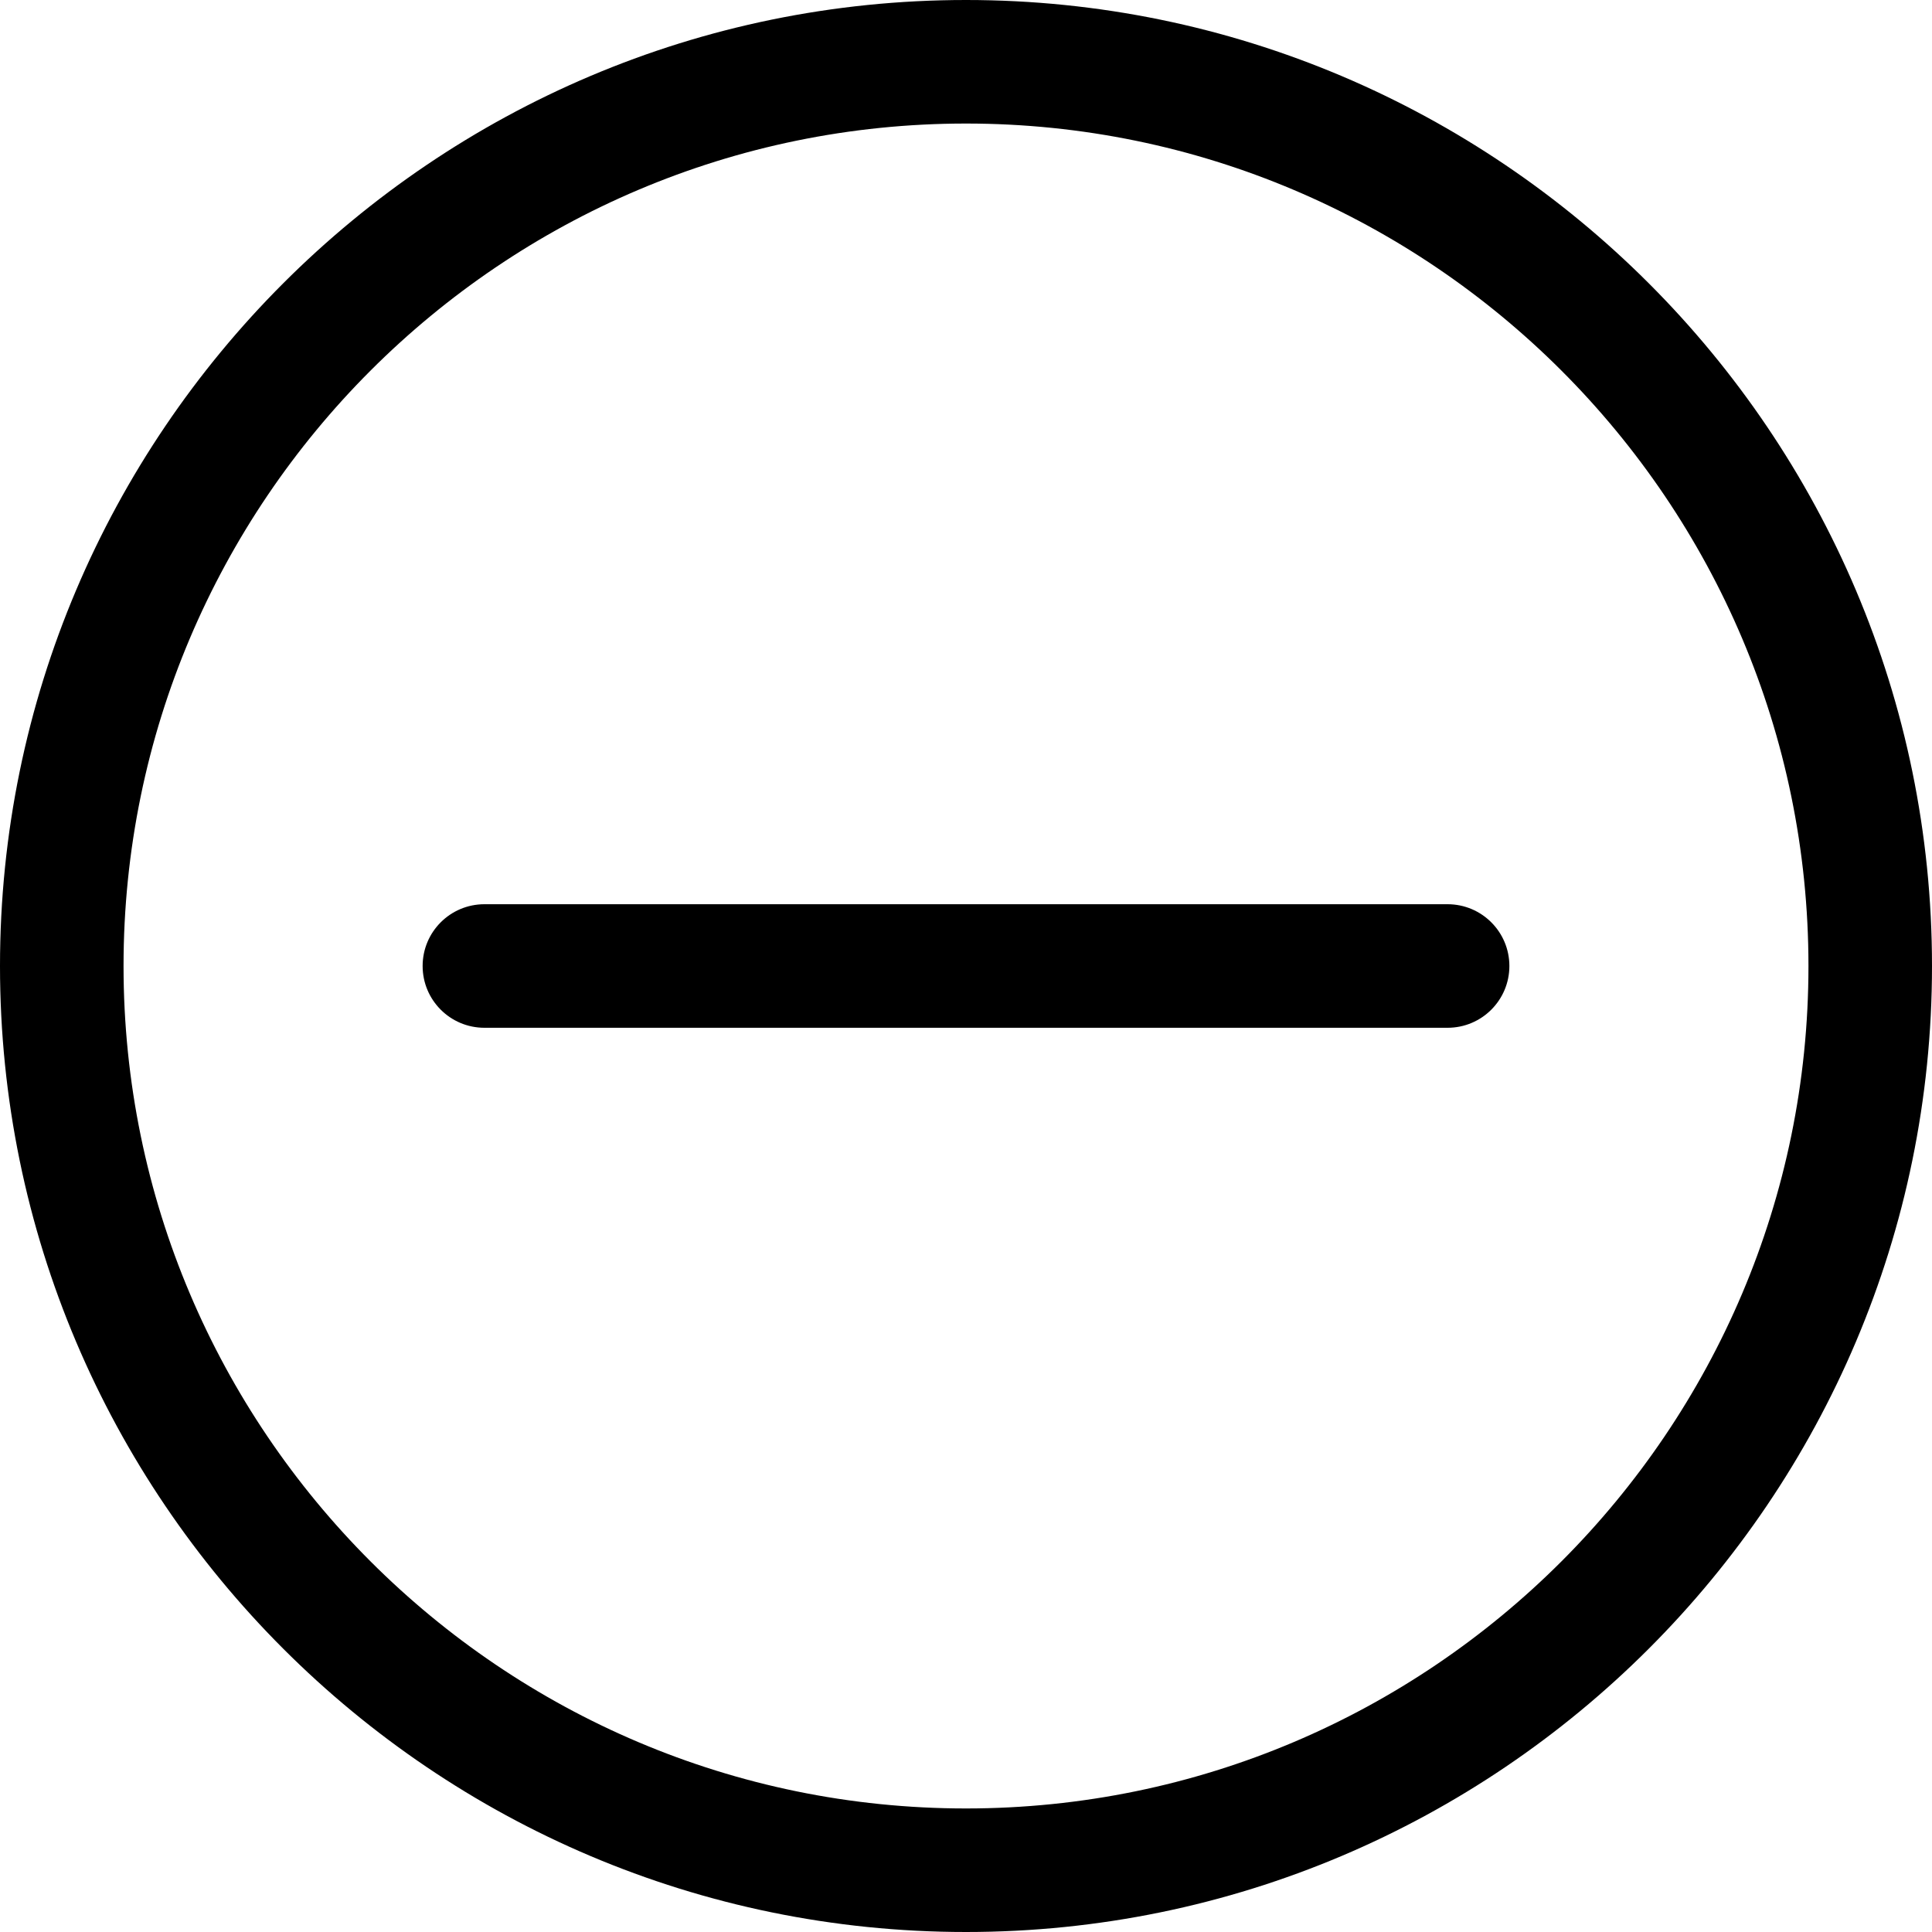
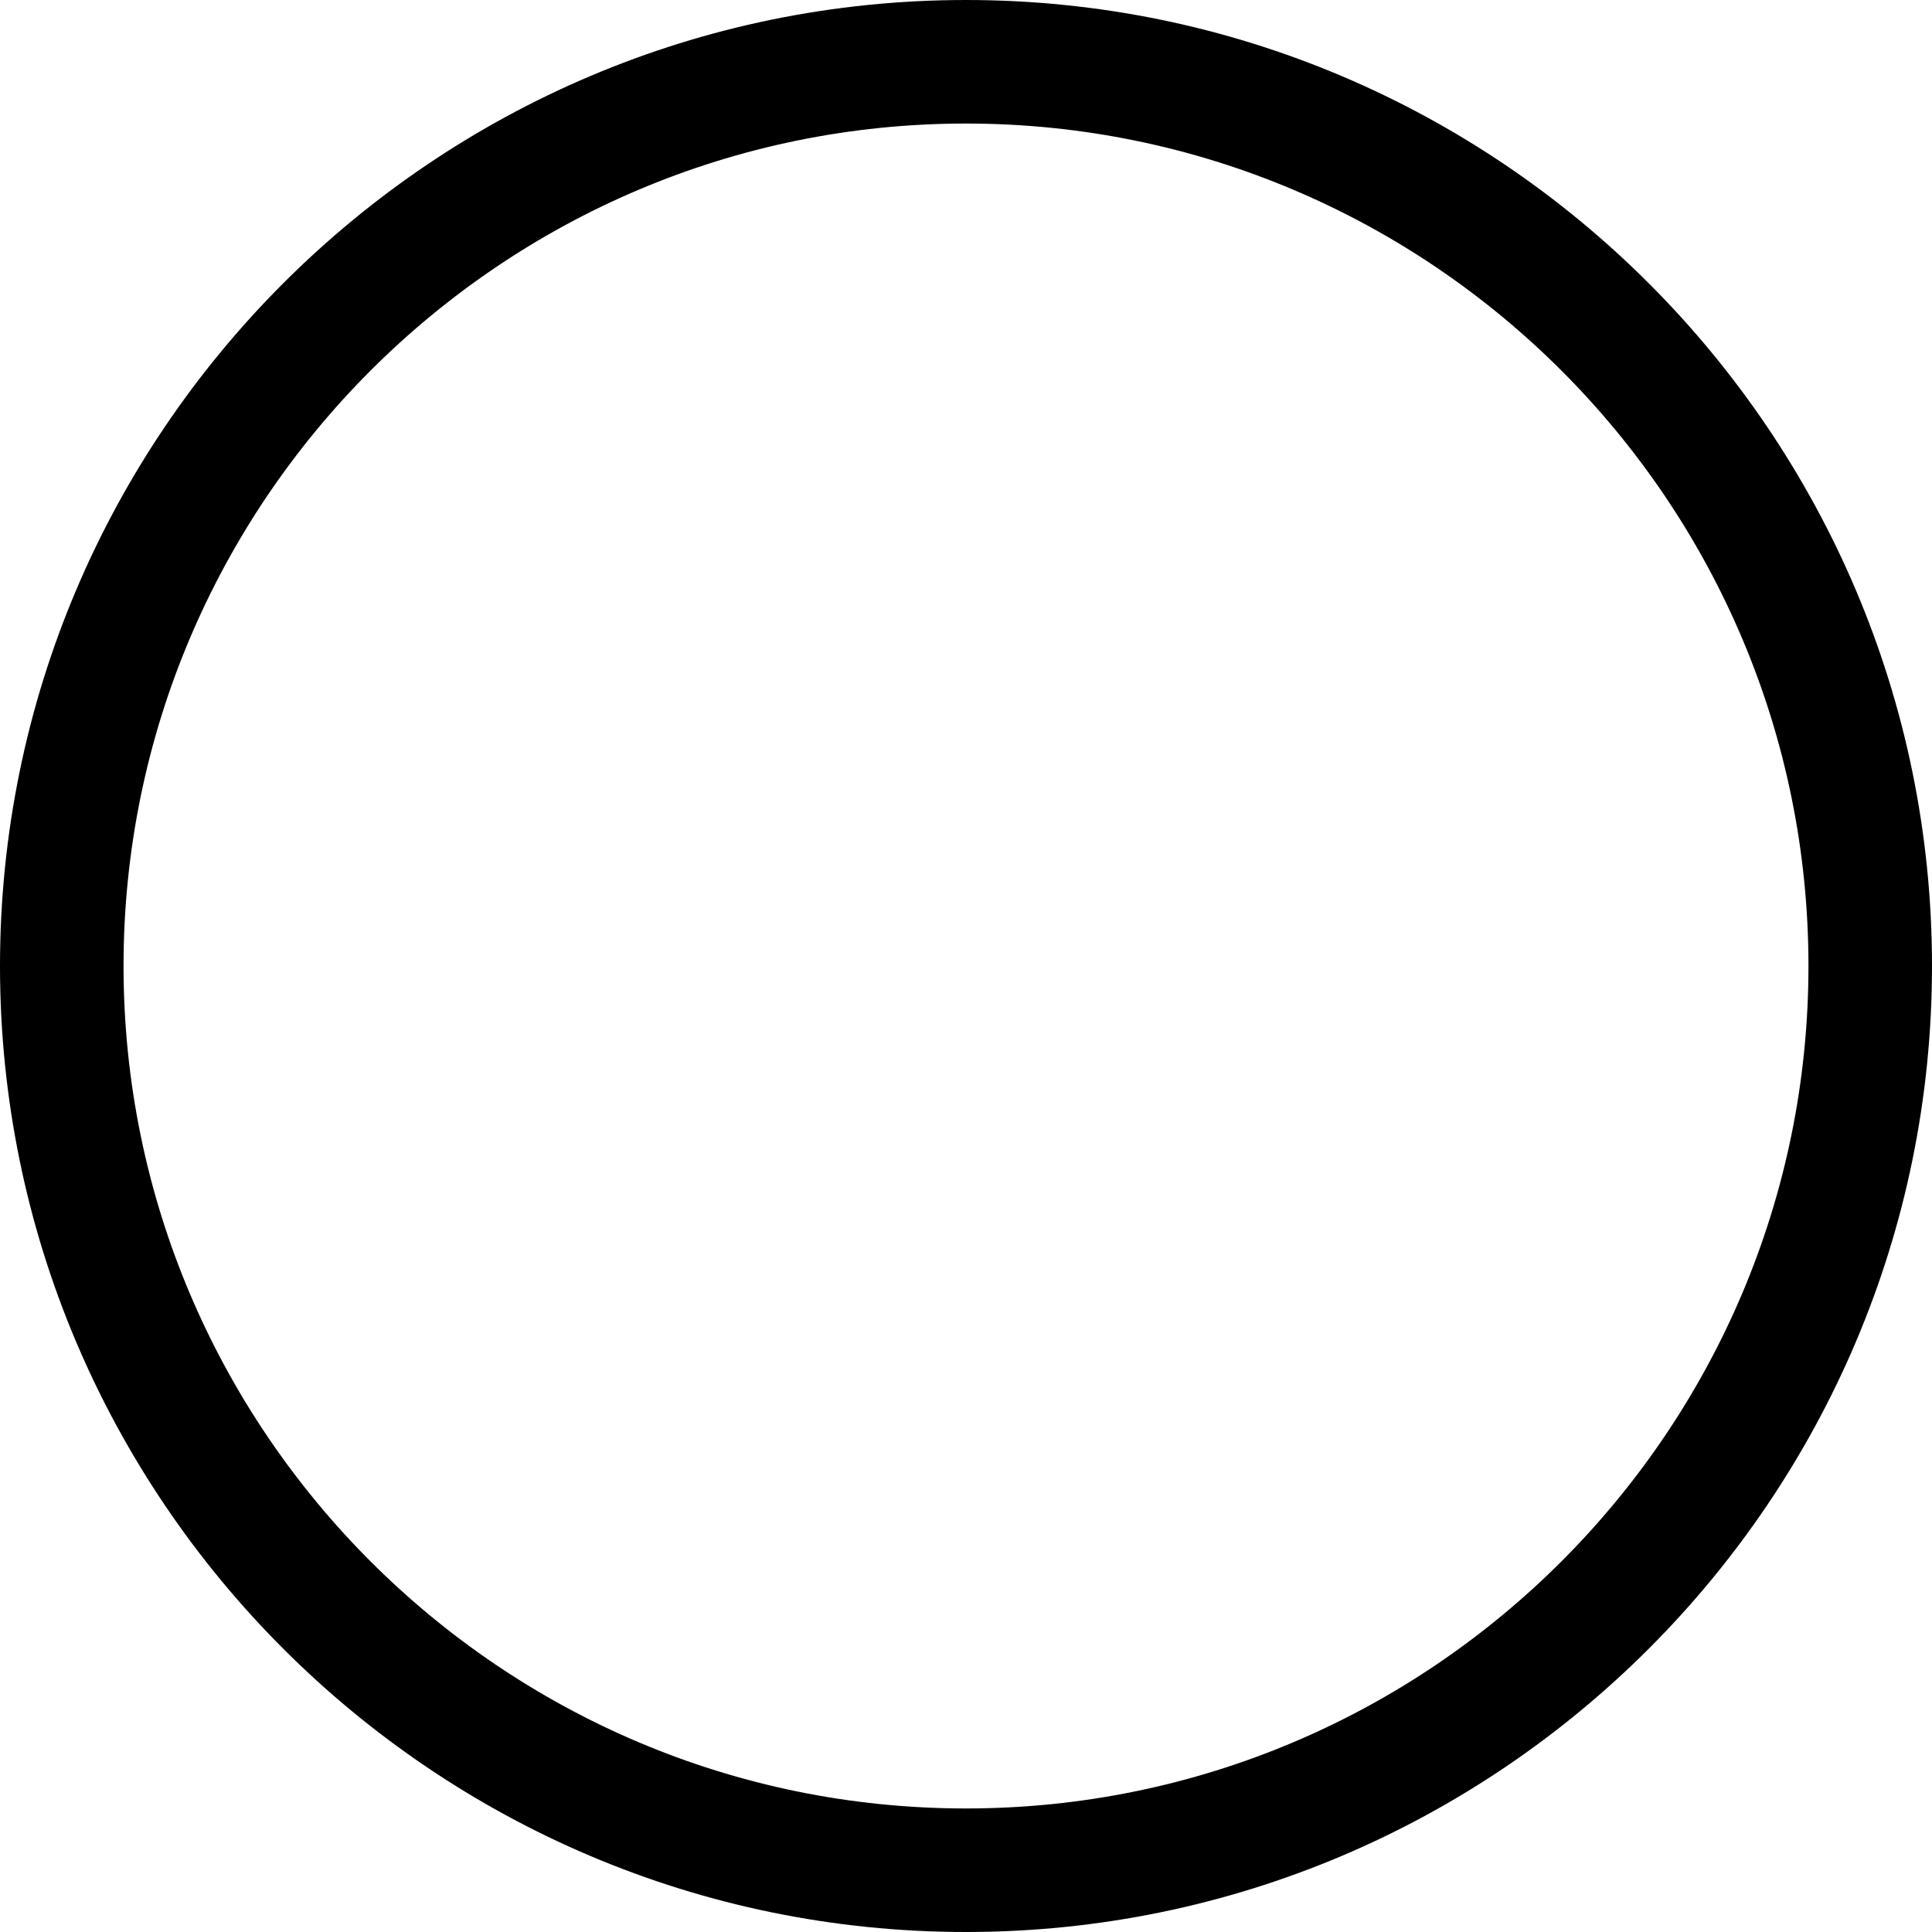
<svg xmlns="http://www.w3.org/2000/svg" fill="#000000" height="800px" width="800px" version="1.1" id="Capa_1" viewBox="0 0 281.488 281.488" xml:space="preserve">
  <g>
    <path d="M140.744,0C63.138,0,0,63.138,0,140.744s63.138,140.744,140.744,140.744s140.744-63.138,140.744-140.744   S218.351,0,140.744,0z M140.744,263.488C73.063,263.488,18,208.426,18,140.744S73.063,18,140.744,18   s122.744,55.063,122.744,122.744S208.425,263.488,140.744,263.488z" />
-     <path d="M210.913,131.744H70.576c-4.971,0-9,4.029-9,9s4.029,9,9,9h140.337c4.971,0,9-4.029,9-9S215.883,131.744,210.913,131.744z" />
  </g>
</svg>